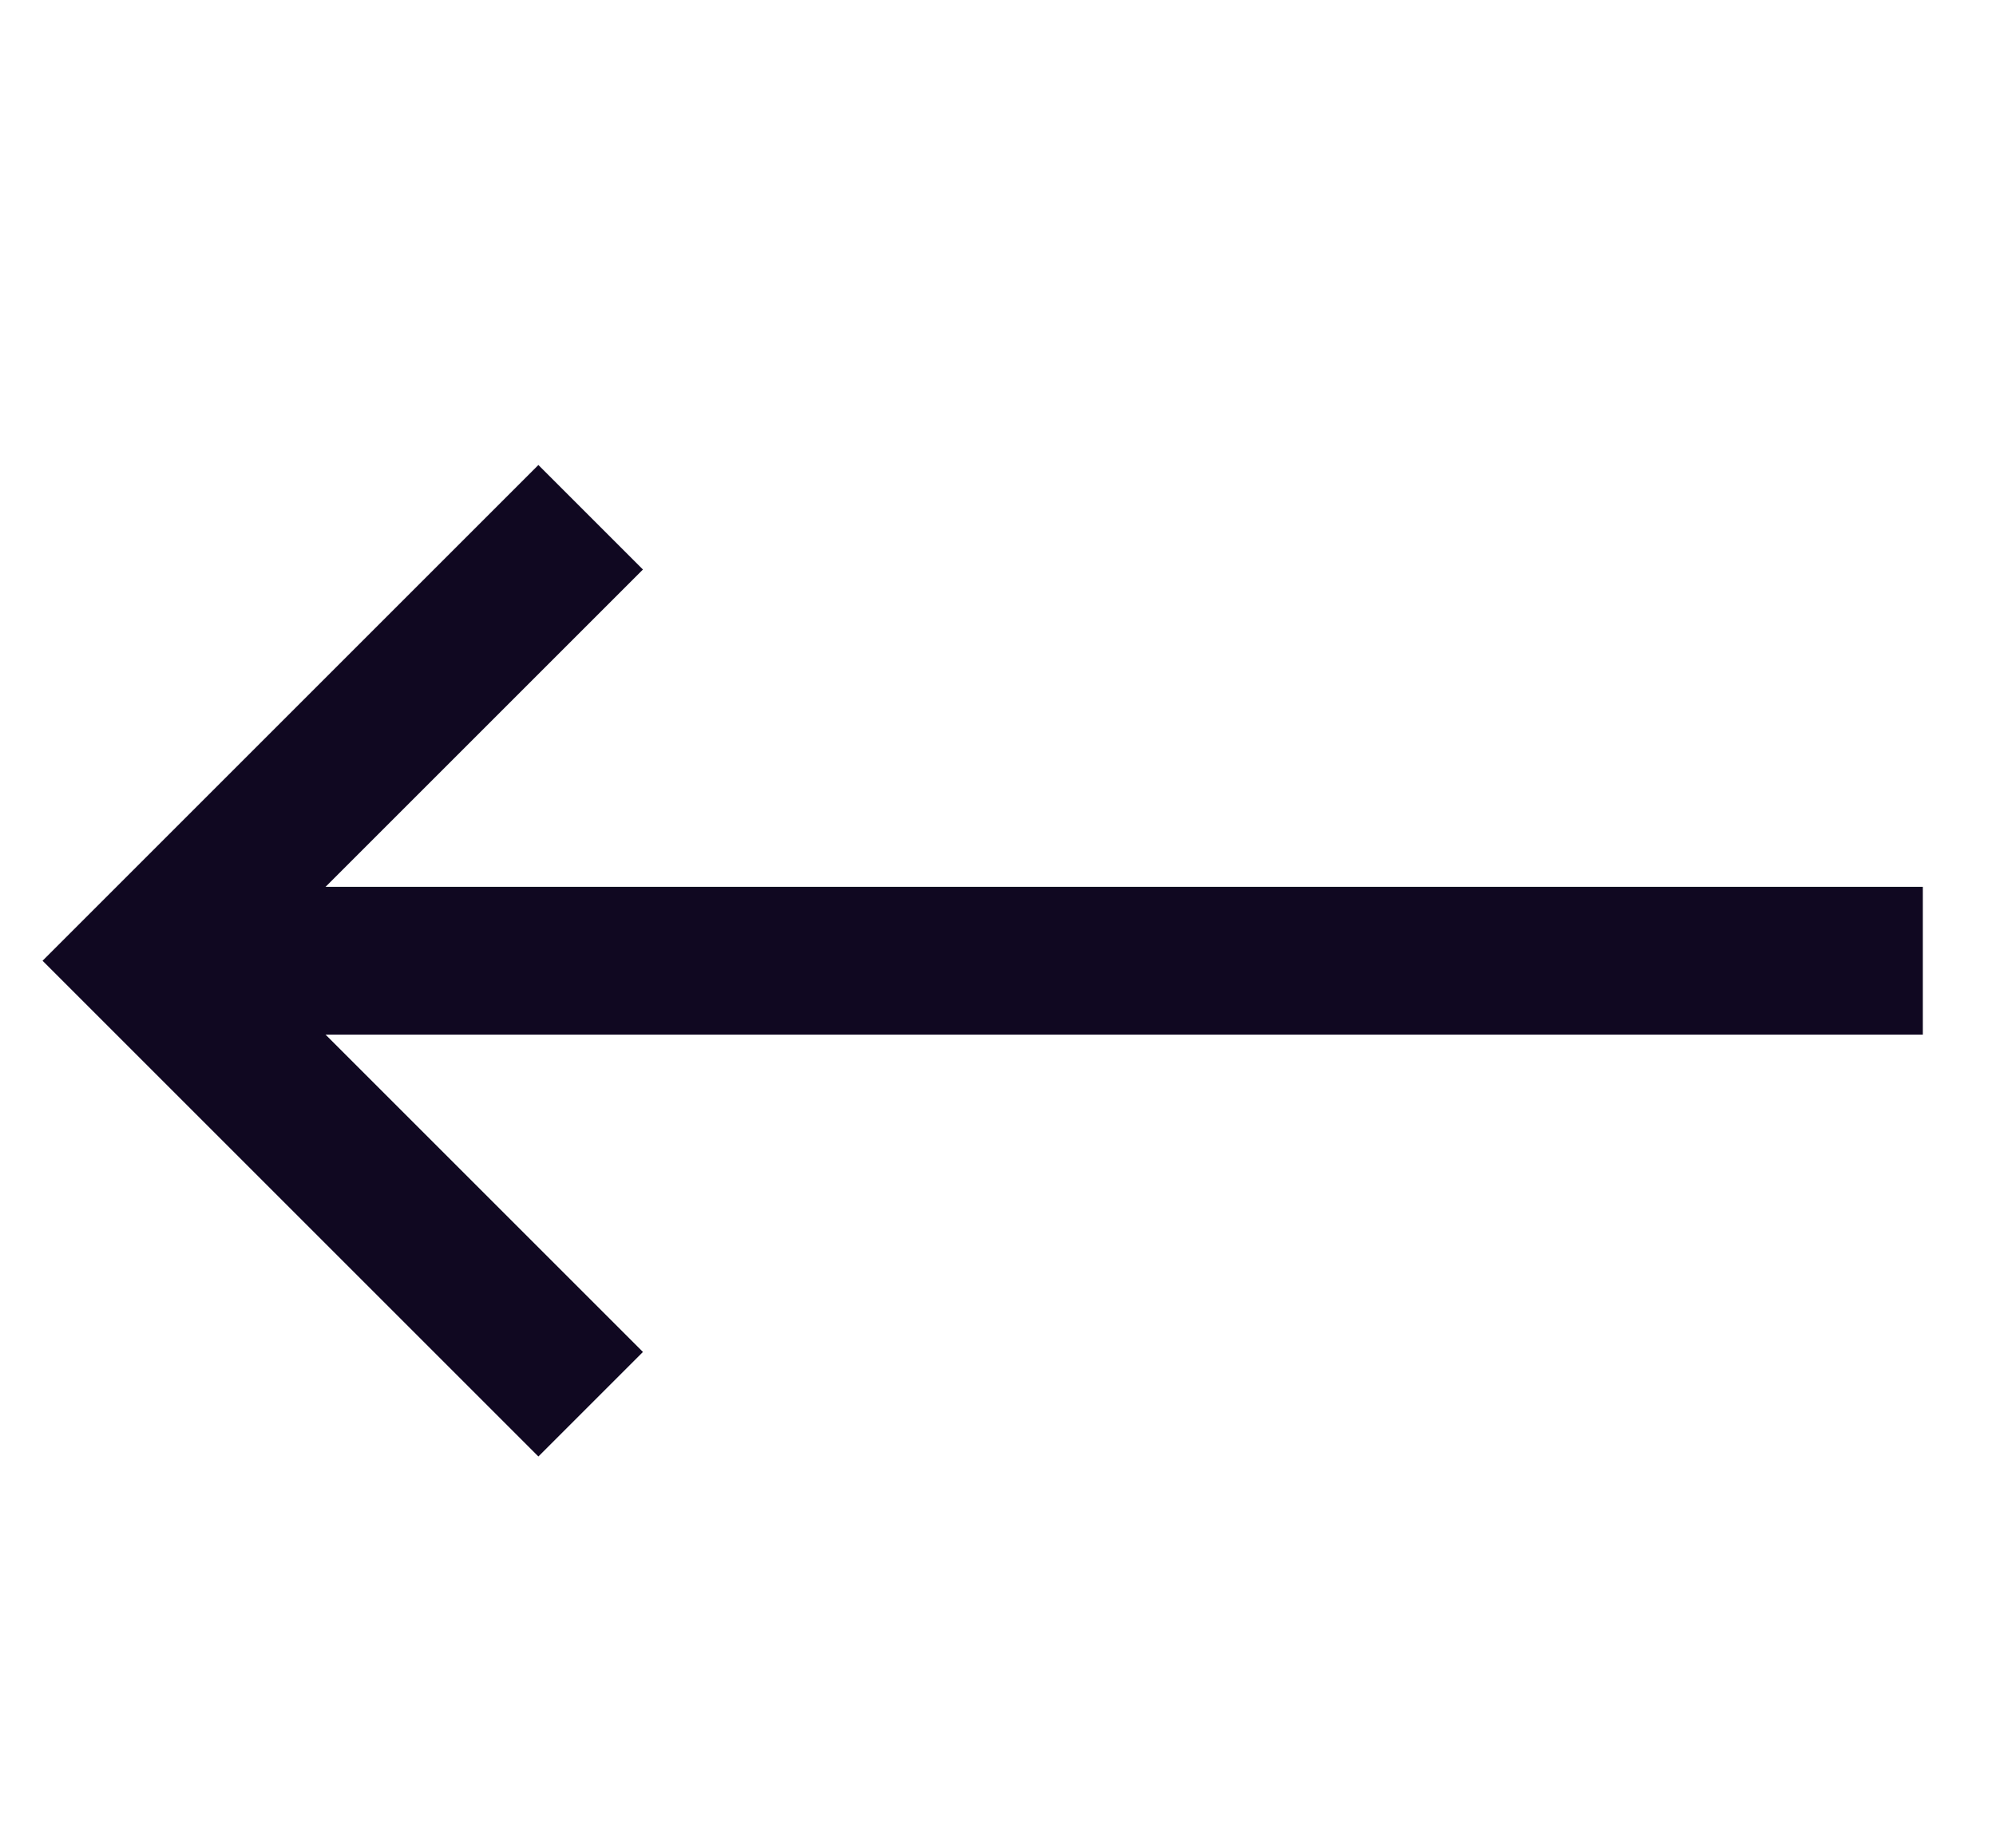
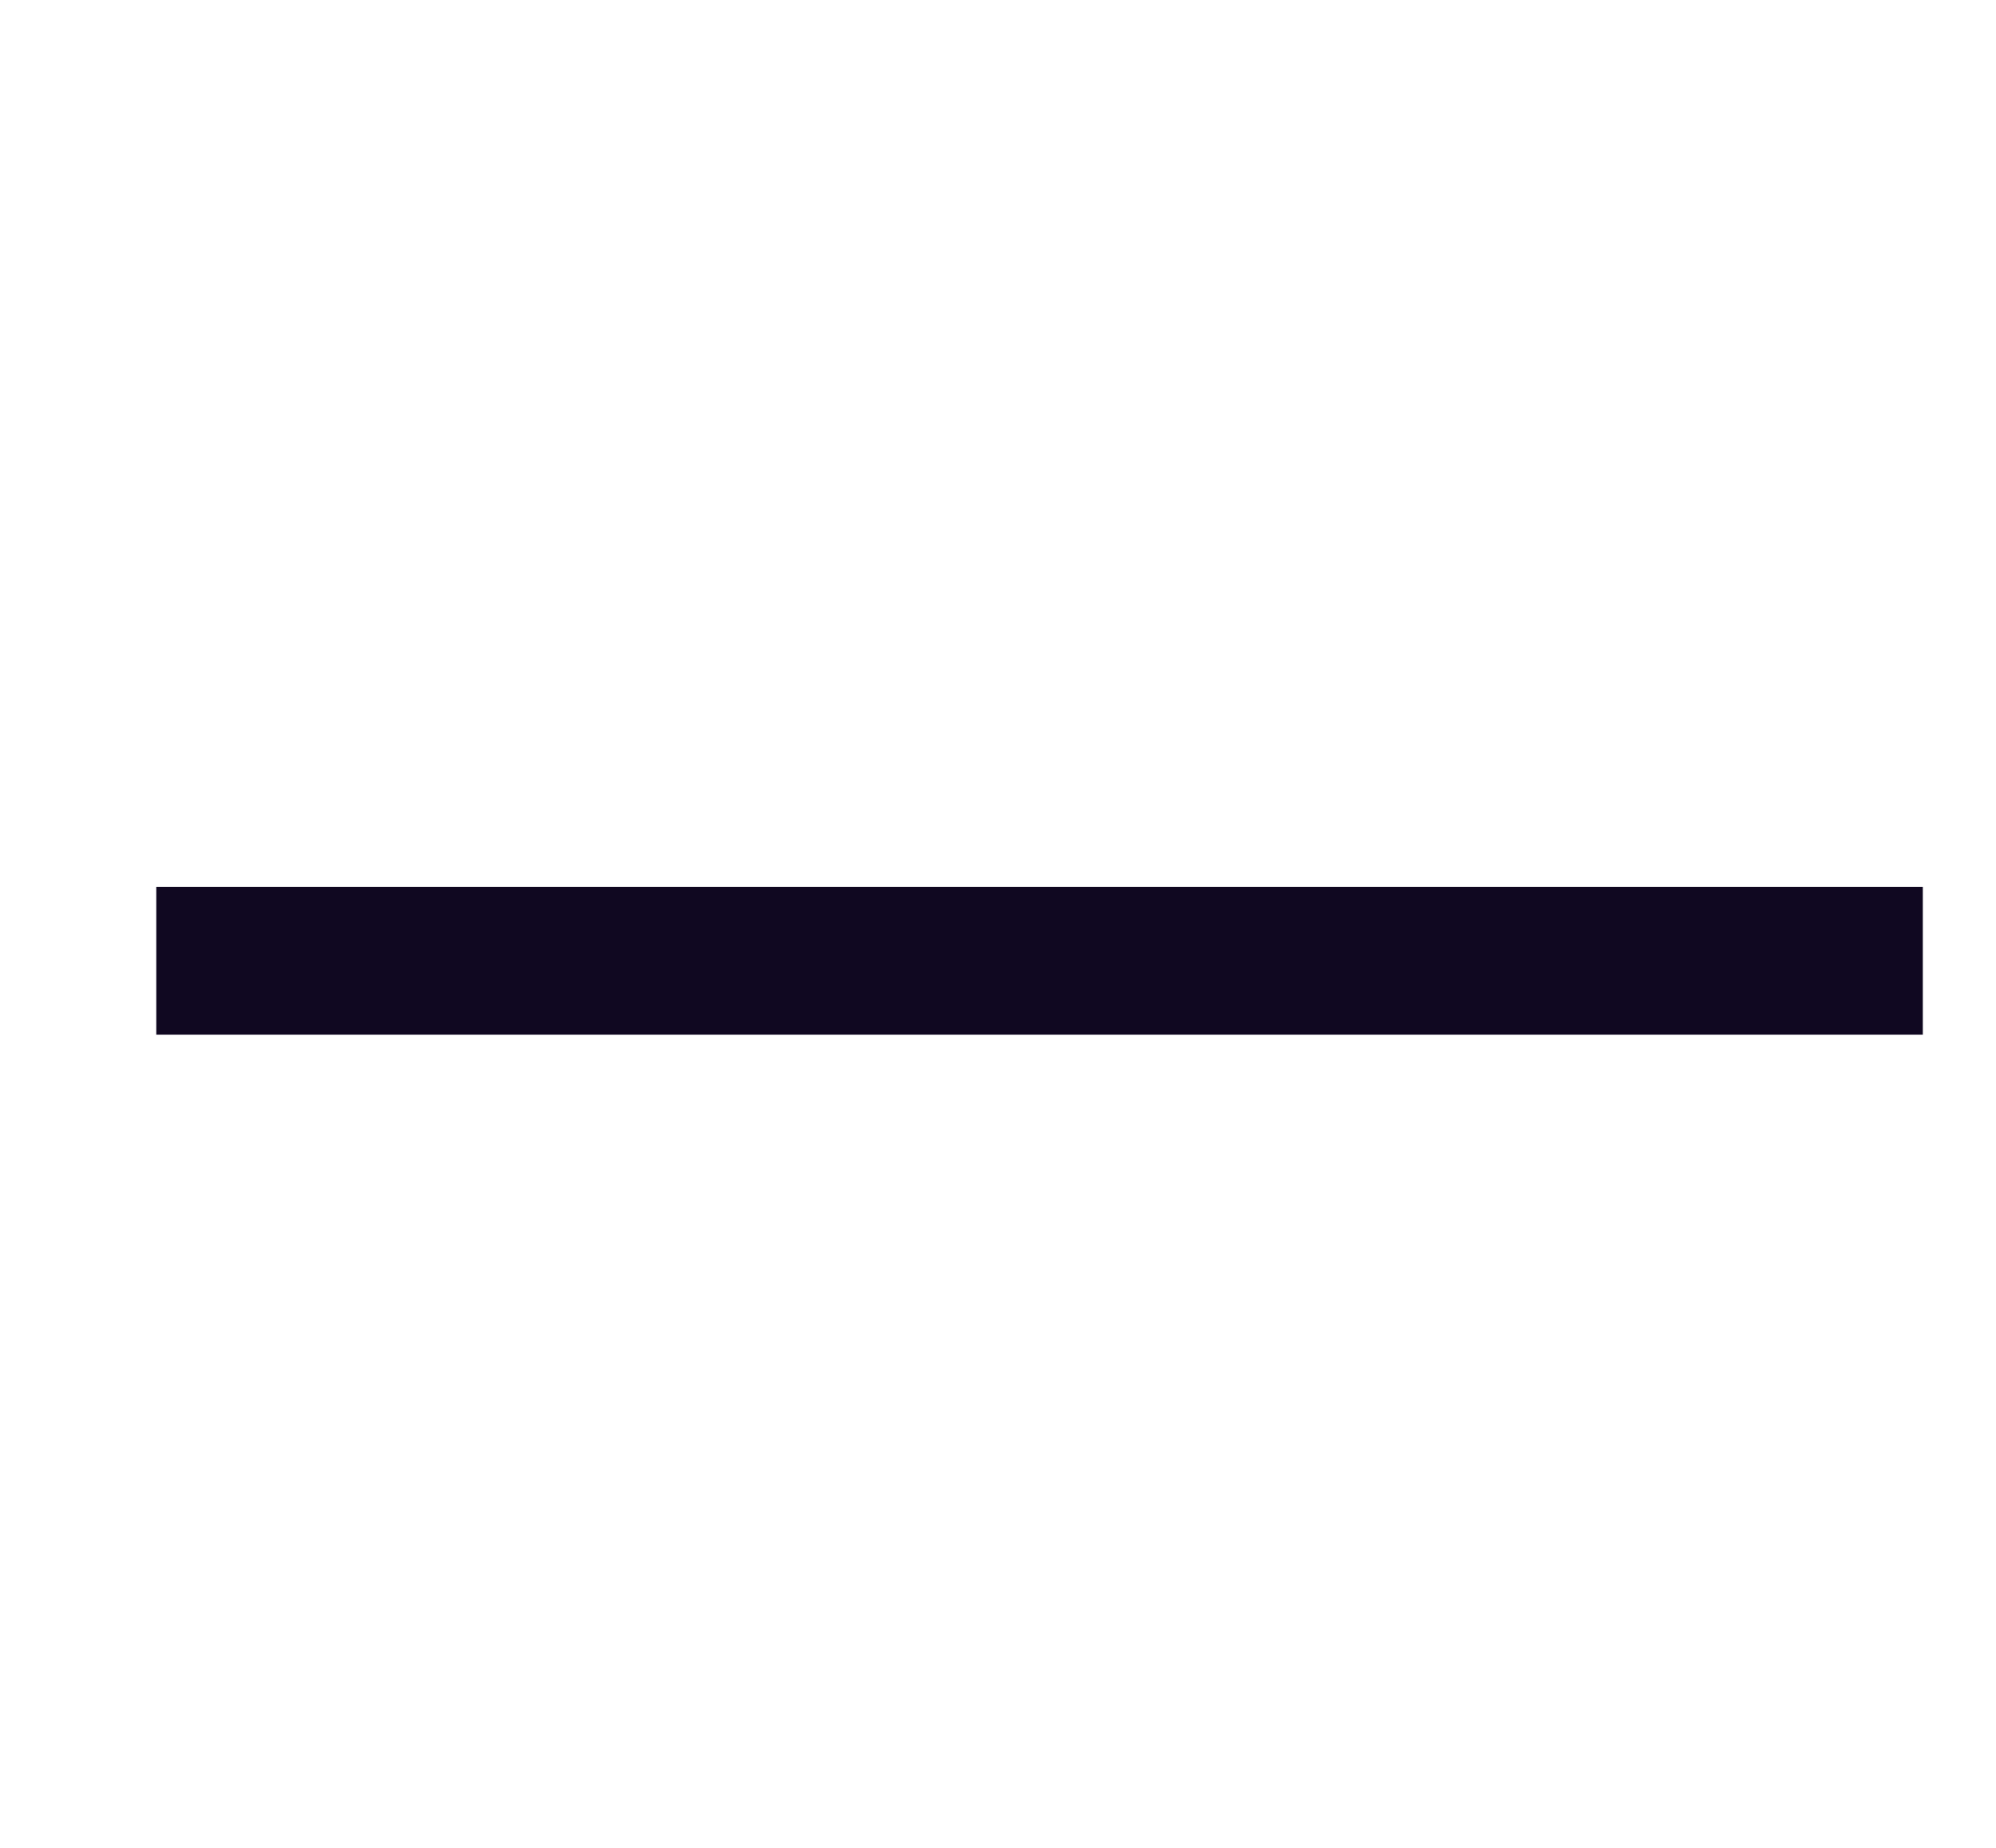
<svg xmlns="http://www.w3.org/2000/svg" width="27" height="25" viewBox="0 0 27 25" fill="none">
  <path d="M3.114 13.998H2.114V11.998H3.114V13.998ZM26.01 13.998H3.114V11.998H26.01V13.998Z" fill="#100821" />
-   <path d="M7.99 6.998L1.99 12.998L7.99 18.998" stroke="#100821" stroke-width="2" />
</svg>